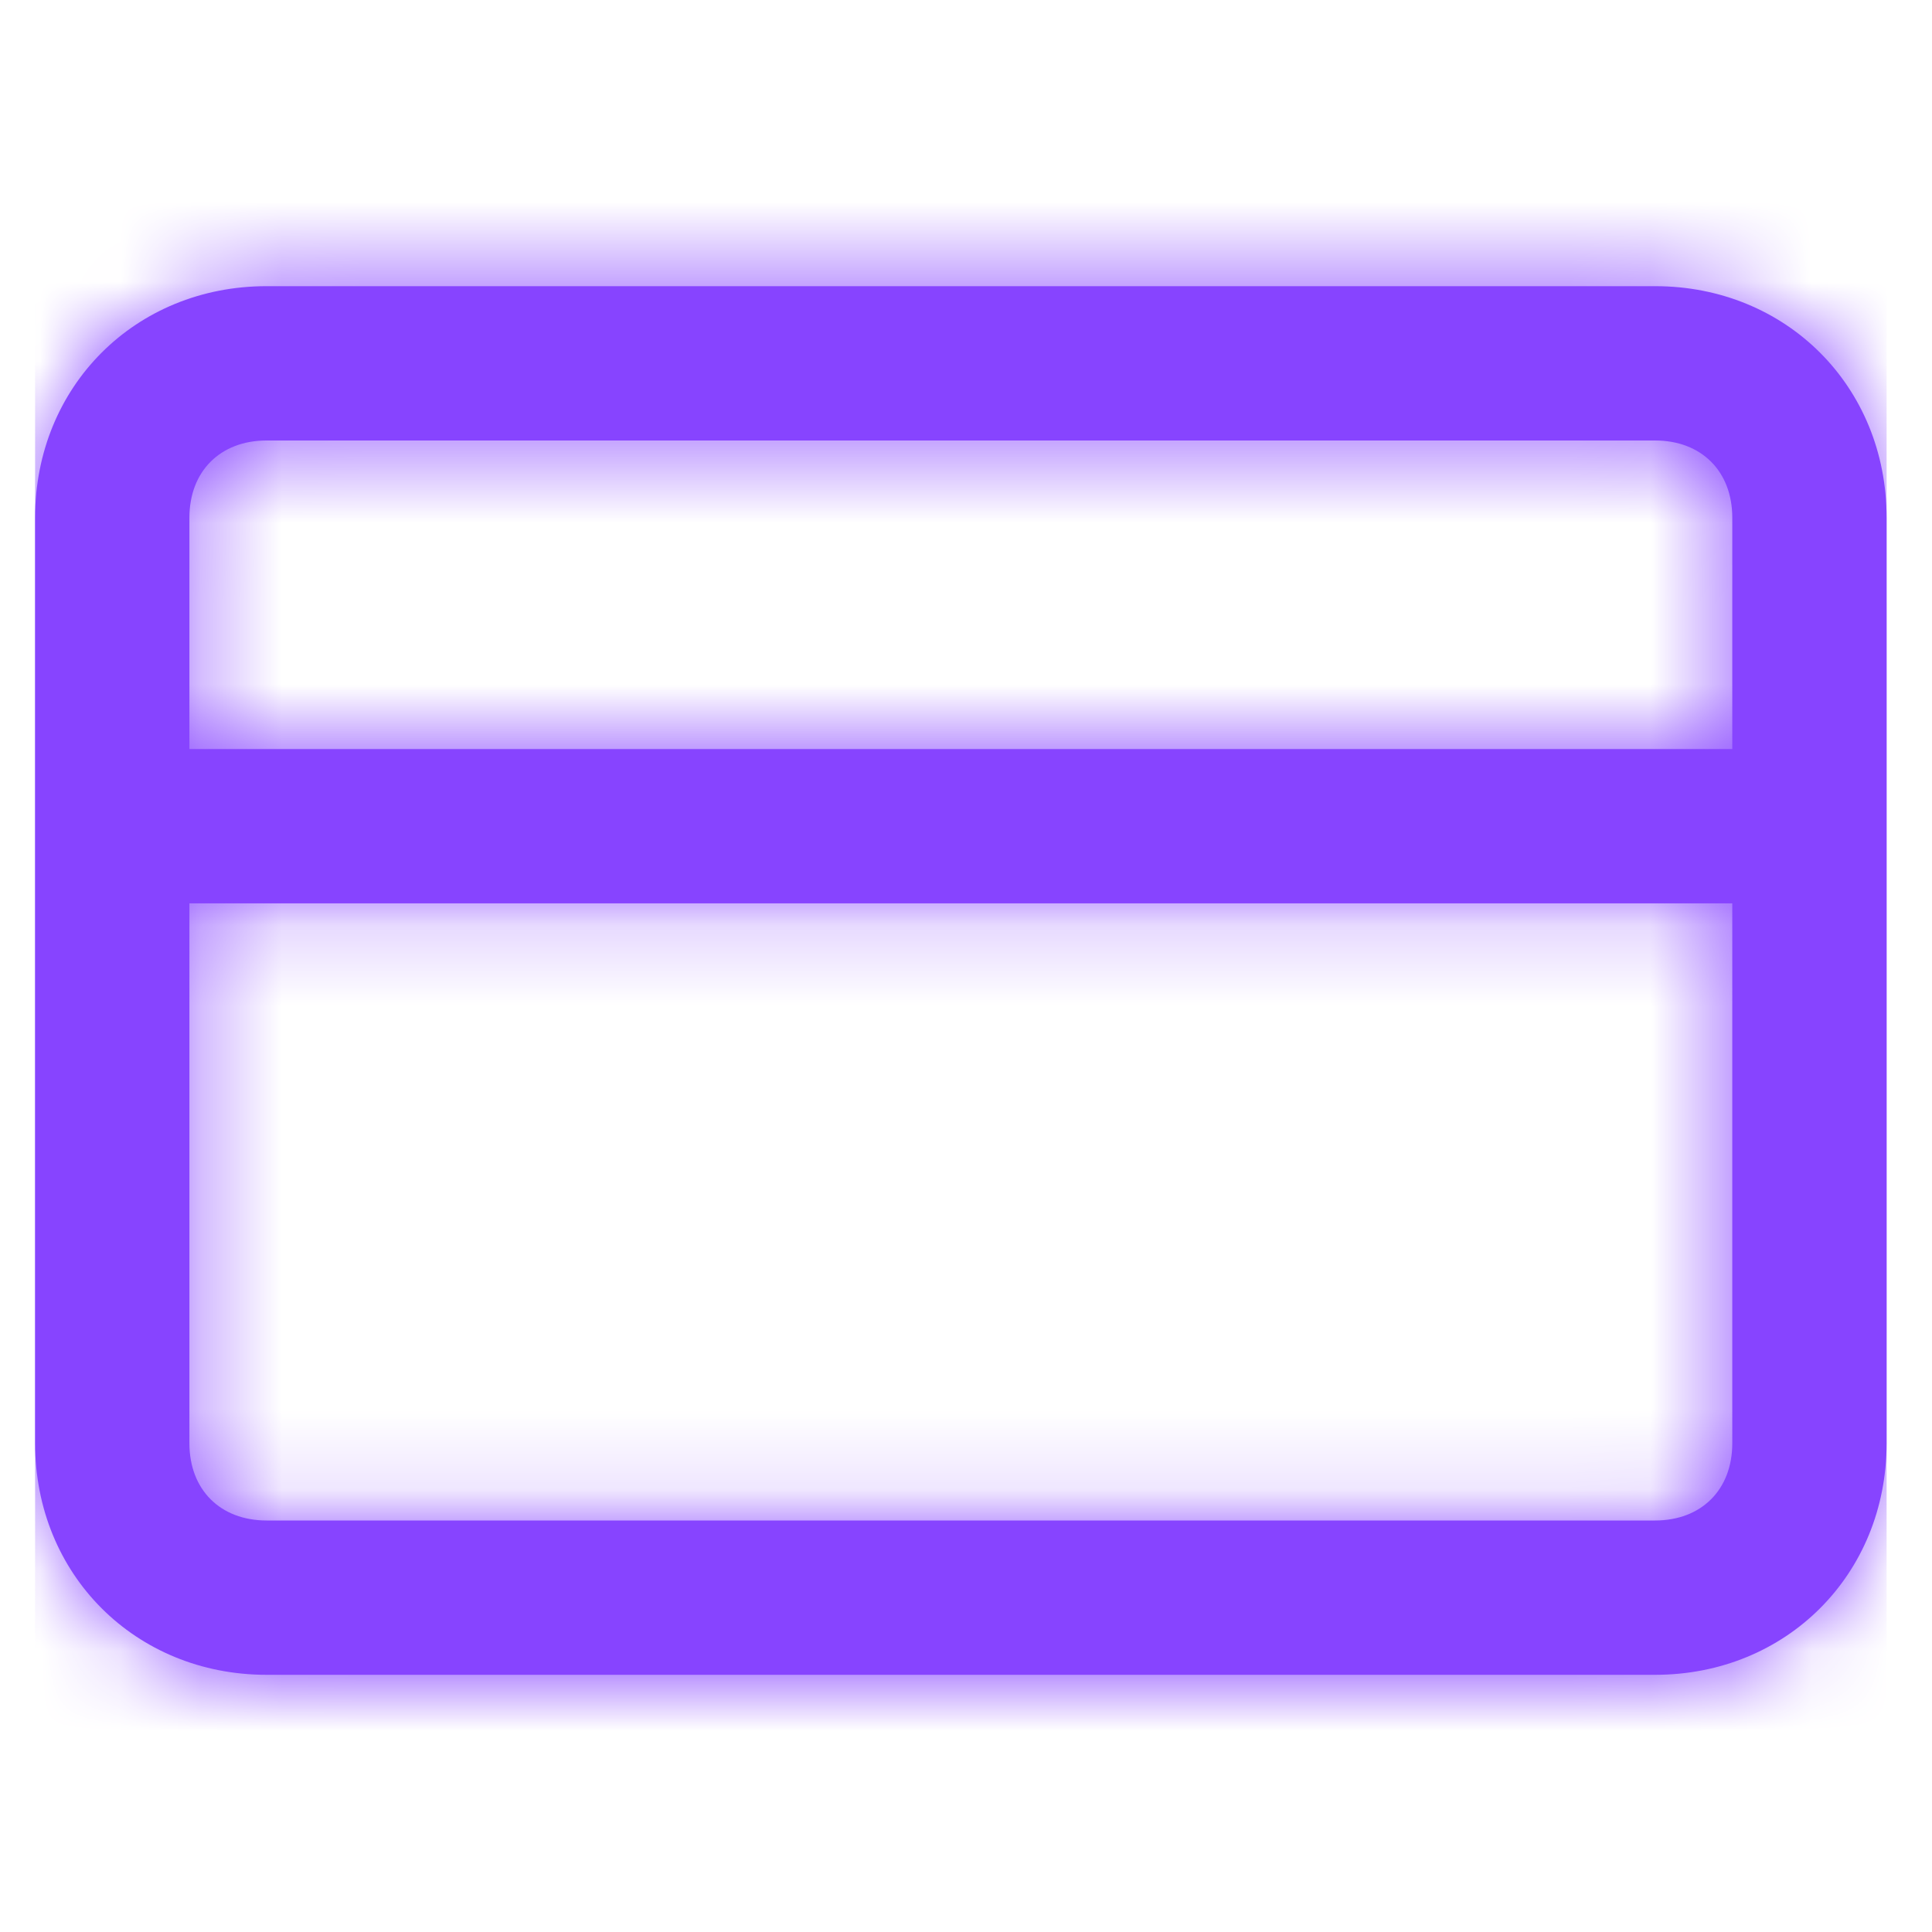
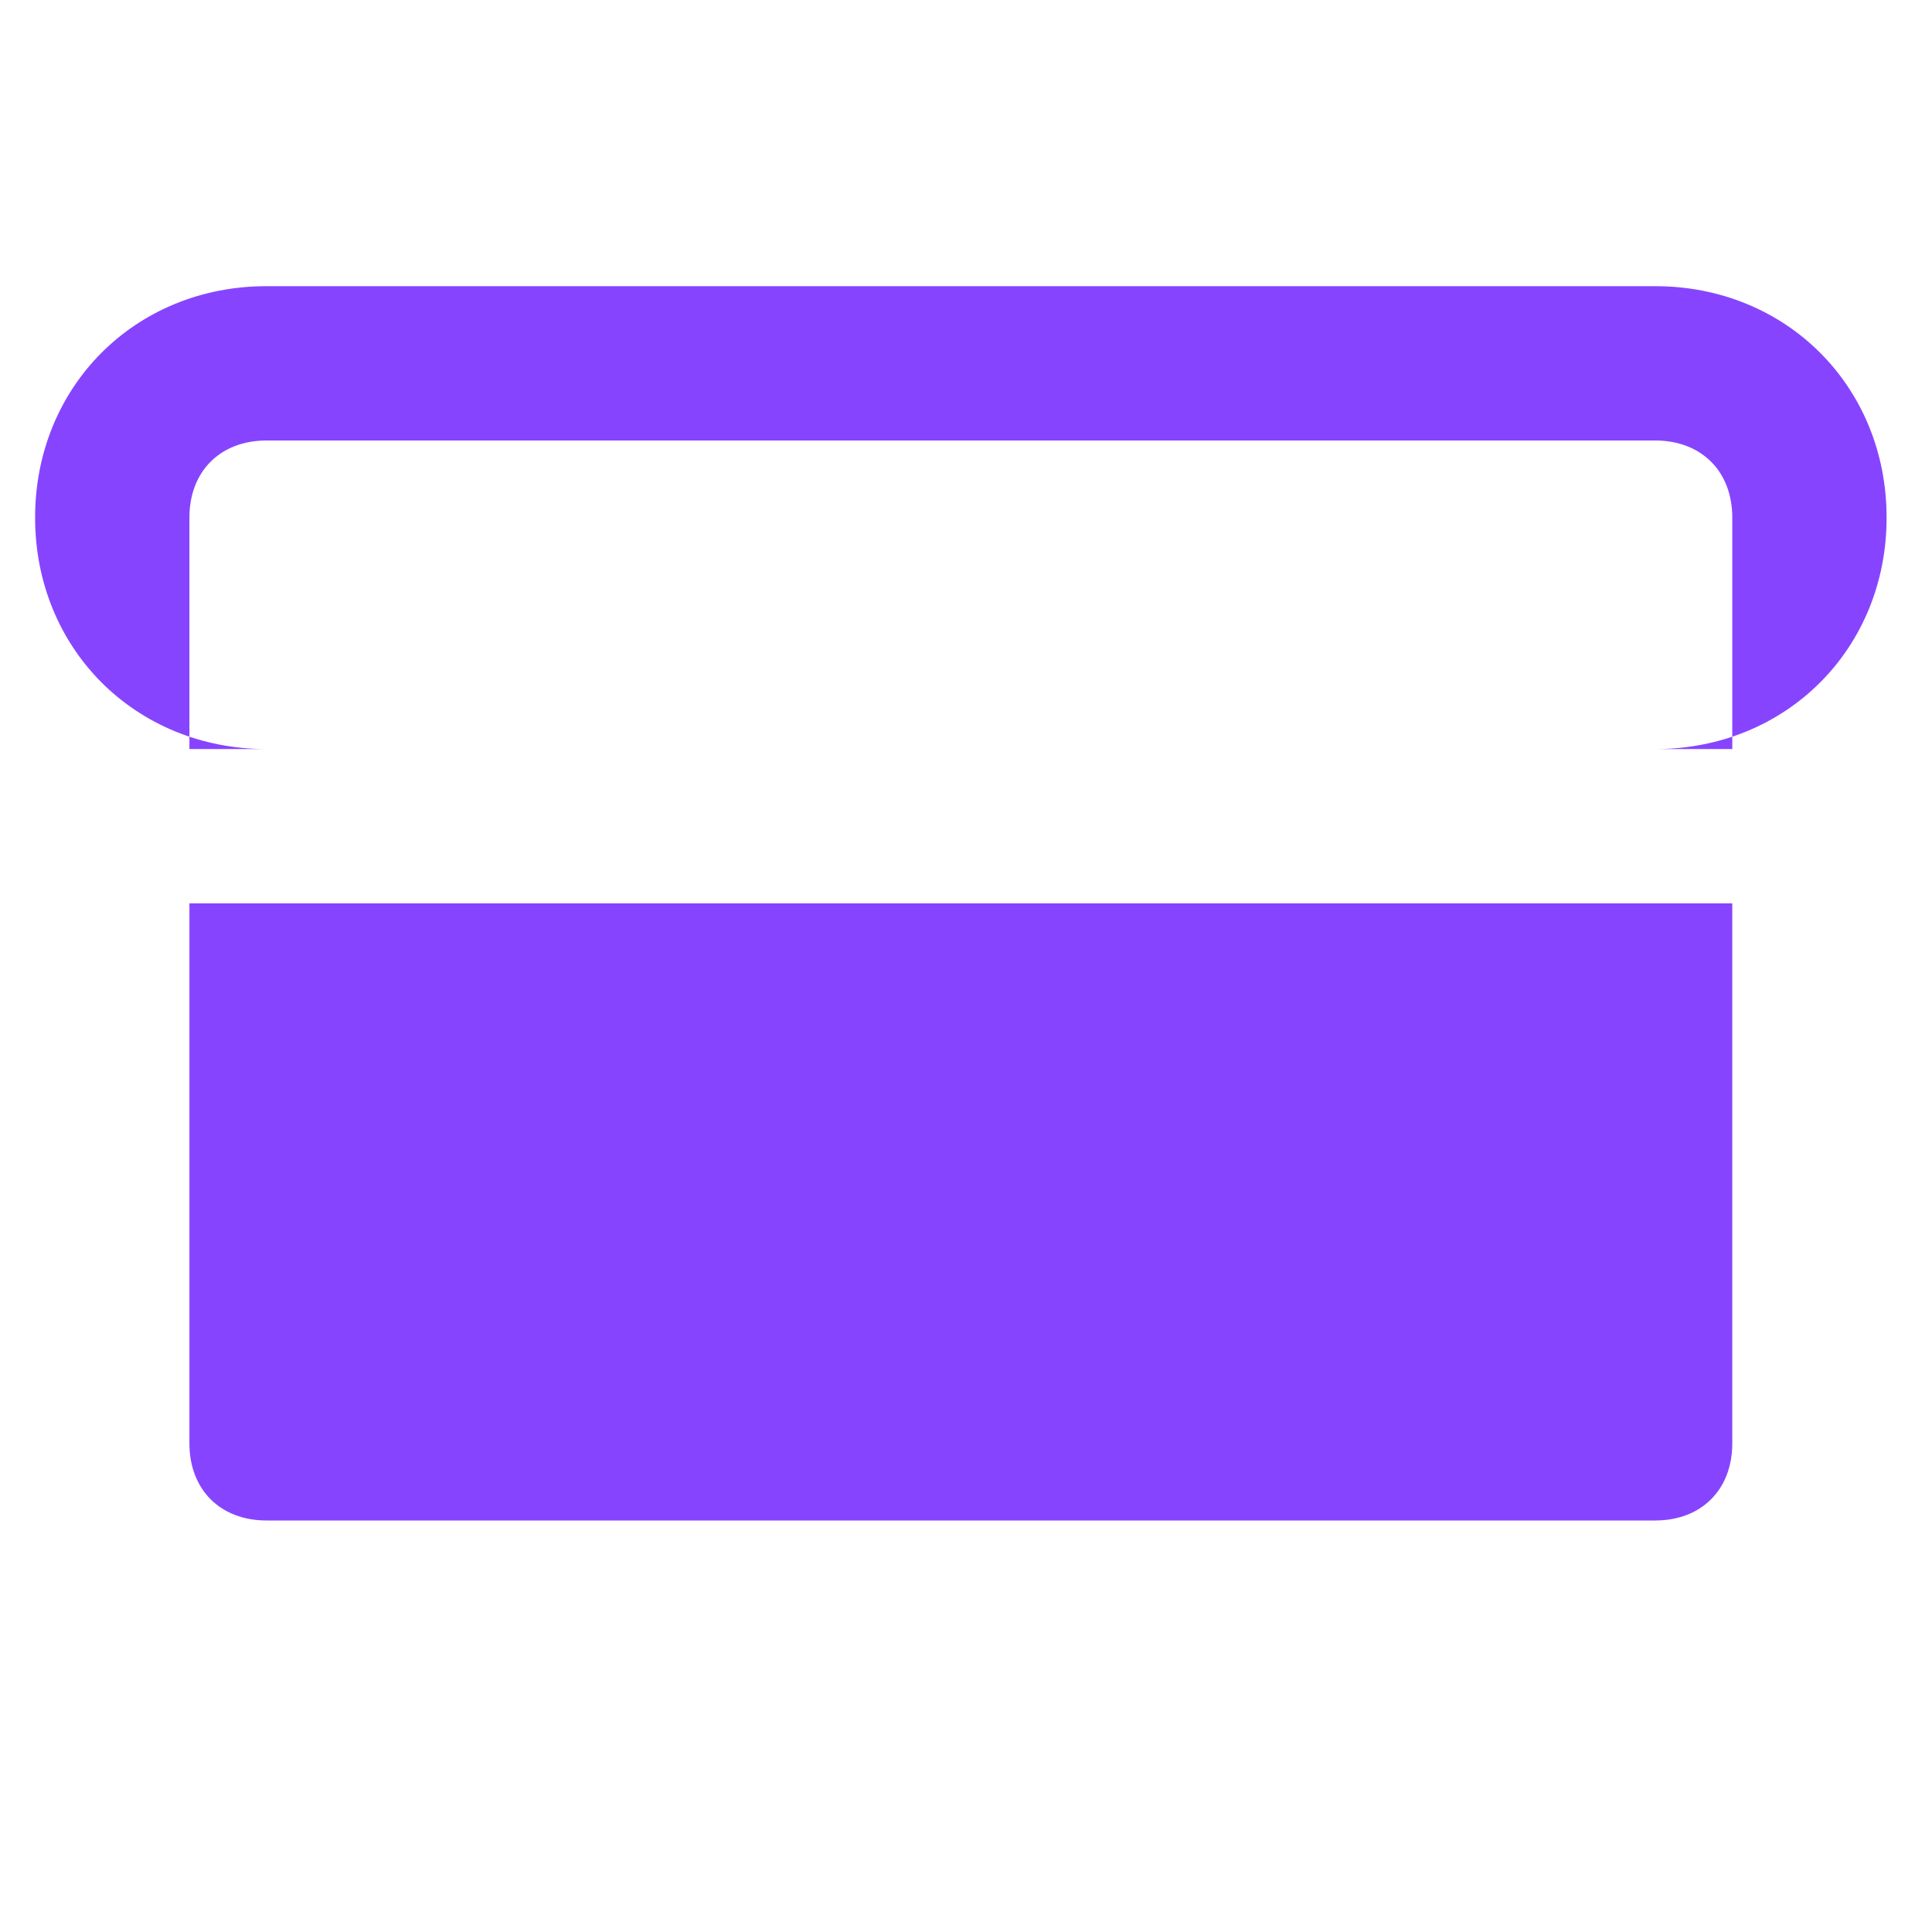
<svg xmlns="http://www.w3.org/2000/svg" width="24" height="24" fill="none">
-   <path fill-rule="evenodd" clip-rule="evenodd" d="M20.561 3.555H3.311C1.681 3.555.436 4.8.436 6.43v11.5c0 1.63 1.246 2.875 2.875 2.875h17.25c1.63 0 2.875-1.246 2.875-2.875V6.43c0-1.63-1.246-2.875-2.875-2.875ZM3.311 5.472h17.25c.575 0 .958.383.958.958v2.875H2.353V6.43c0-.575.383-.958.958-.958Zm0 13.416h17.25c.575 0 .958-.383.958-.958v-6.708H2.353v6.708c0 .575.383.958.958.958Z" fill="#8744FF" />
+   <path fill-rule="evenodd" clip-rule="evenodd" d="M20.561 3.555H3.311C1.681 3.555.436 4.8.436 6.43c0 1.63 1.246 2.875 2.875 2.875h17.25c1.63 0 2.875-1.246 2.875-2.875V6.43c0-1.63-1.246-2.875-2.875-2.875ZM3.311 5.472h17.25c.575 0 .958.383.958.958v2.875H2.353V6.43c0-.575.383-.958.958-.958Zm0 13.416h17.25c.575 0 .958-.383.958-.958v-6.708H2.353v6.708c0 .575.383.958.958.958Z" fill="#8744FF" />
  <mask id="a" style="mask-type:luminance" maskUnits="userSpaceOnUse" x="0" y="3" width="24" height="18">
    <path fill-rule="evenodd" clip-rule="evenodd" d="M20.561 3.555H3.311C1.681 3.555.436 4.8.436 6.43v11.5c0 1.63 1.246 2.875 2.875 2.875h17.25c1.63 0 2.875-1.246 2.875-2.875V6.43c0-1.63-1.246-2.875-2.875-2.875ZM3.311 5.472h17.25c.575 0 .958.383.958.958v2.875H2.353V6.43c0-.575.383-.958.958-.958Zm0 13.416h17.25c.575 0 .958-.383.958-.958v-6.708H2.353v6.708c0 .575.383.958.958.958Z" fill="#fff" />
  </mask>
  <g mask="url(#a)">
-     <path fill="#8744FF" d="M.436.68h23v23h-23z" />
-   </g>
+     </g>
</svg>